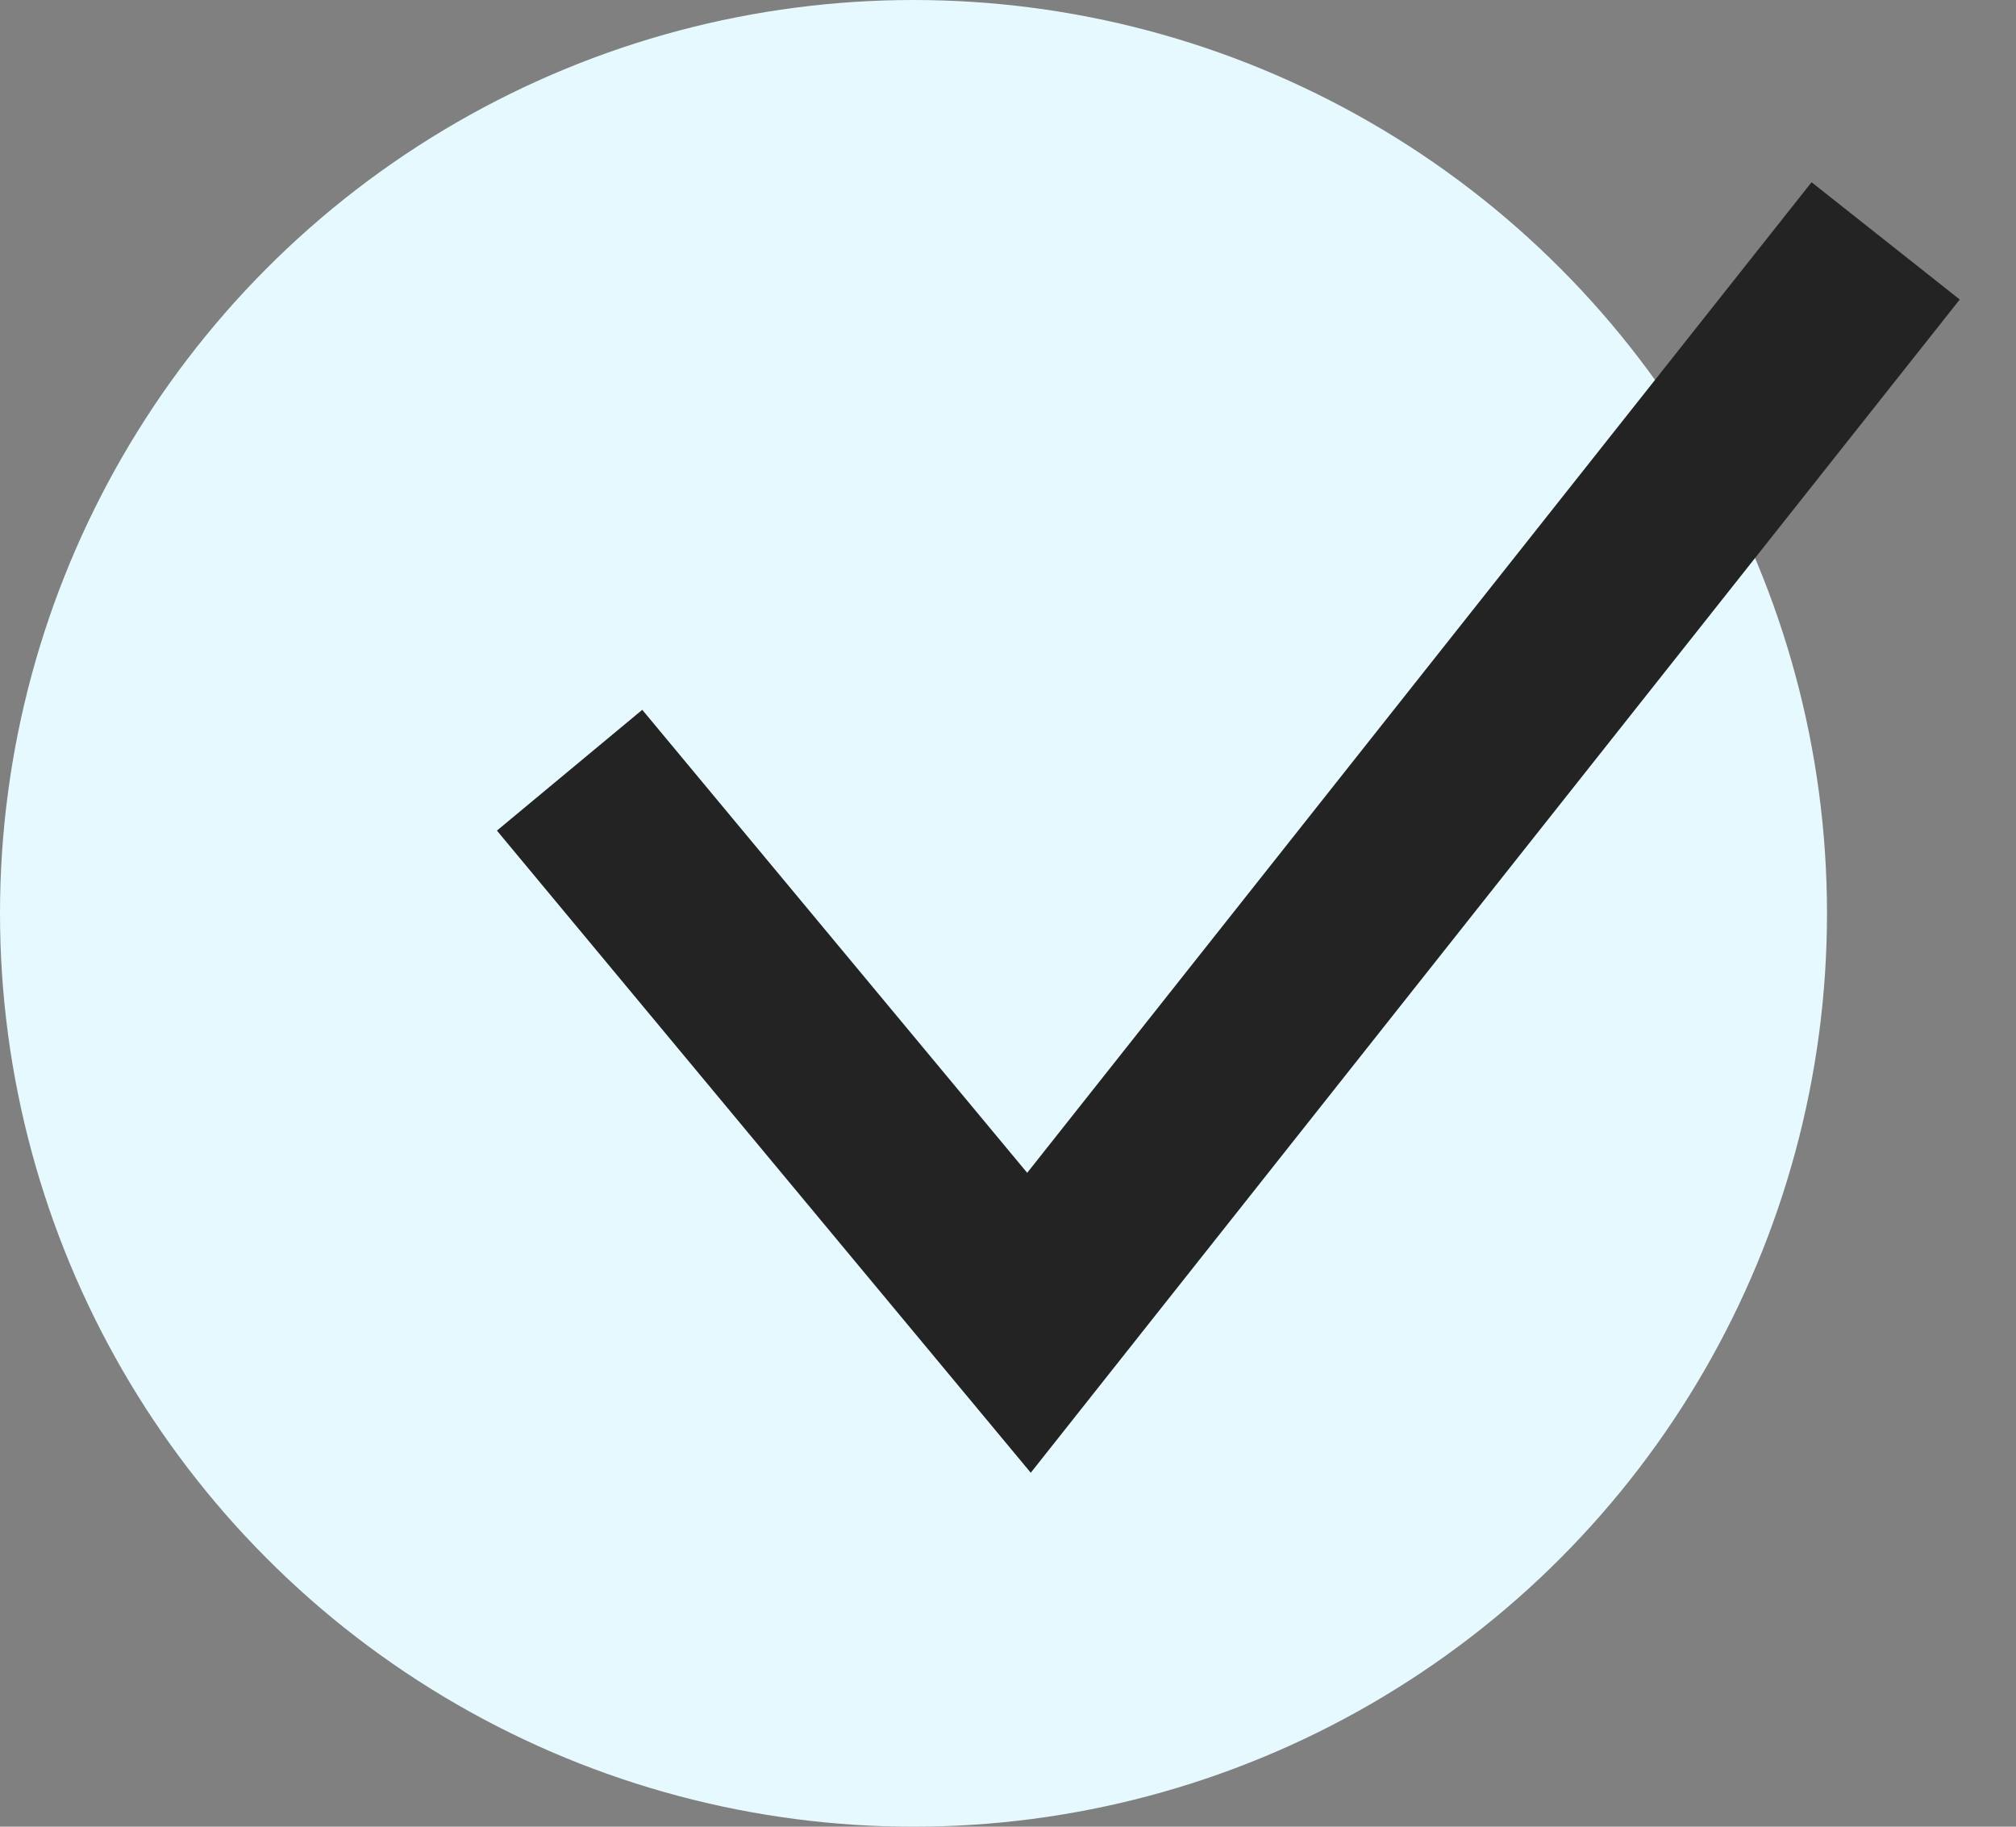
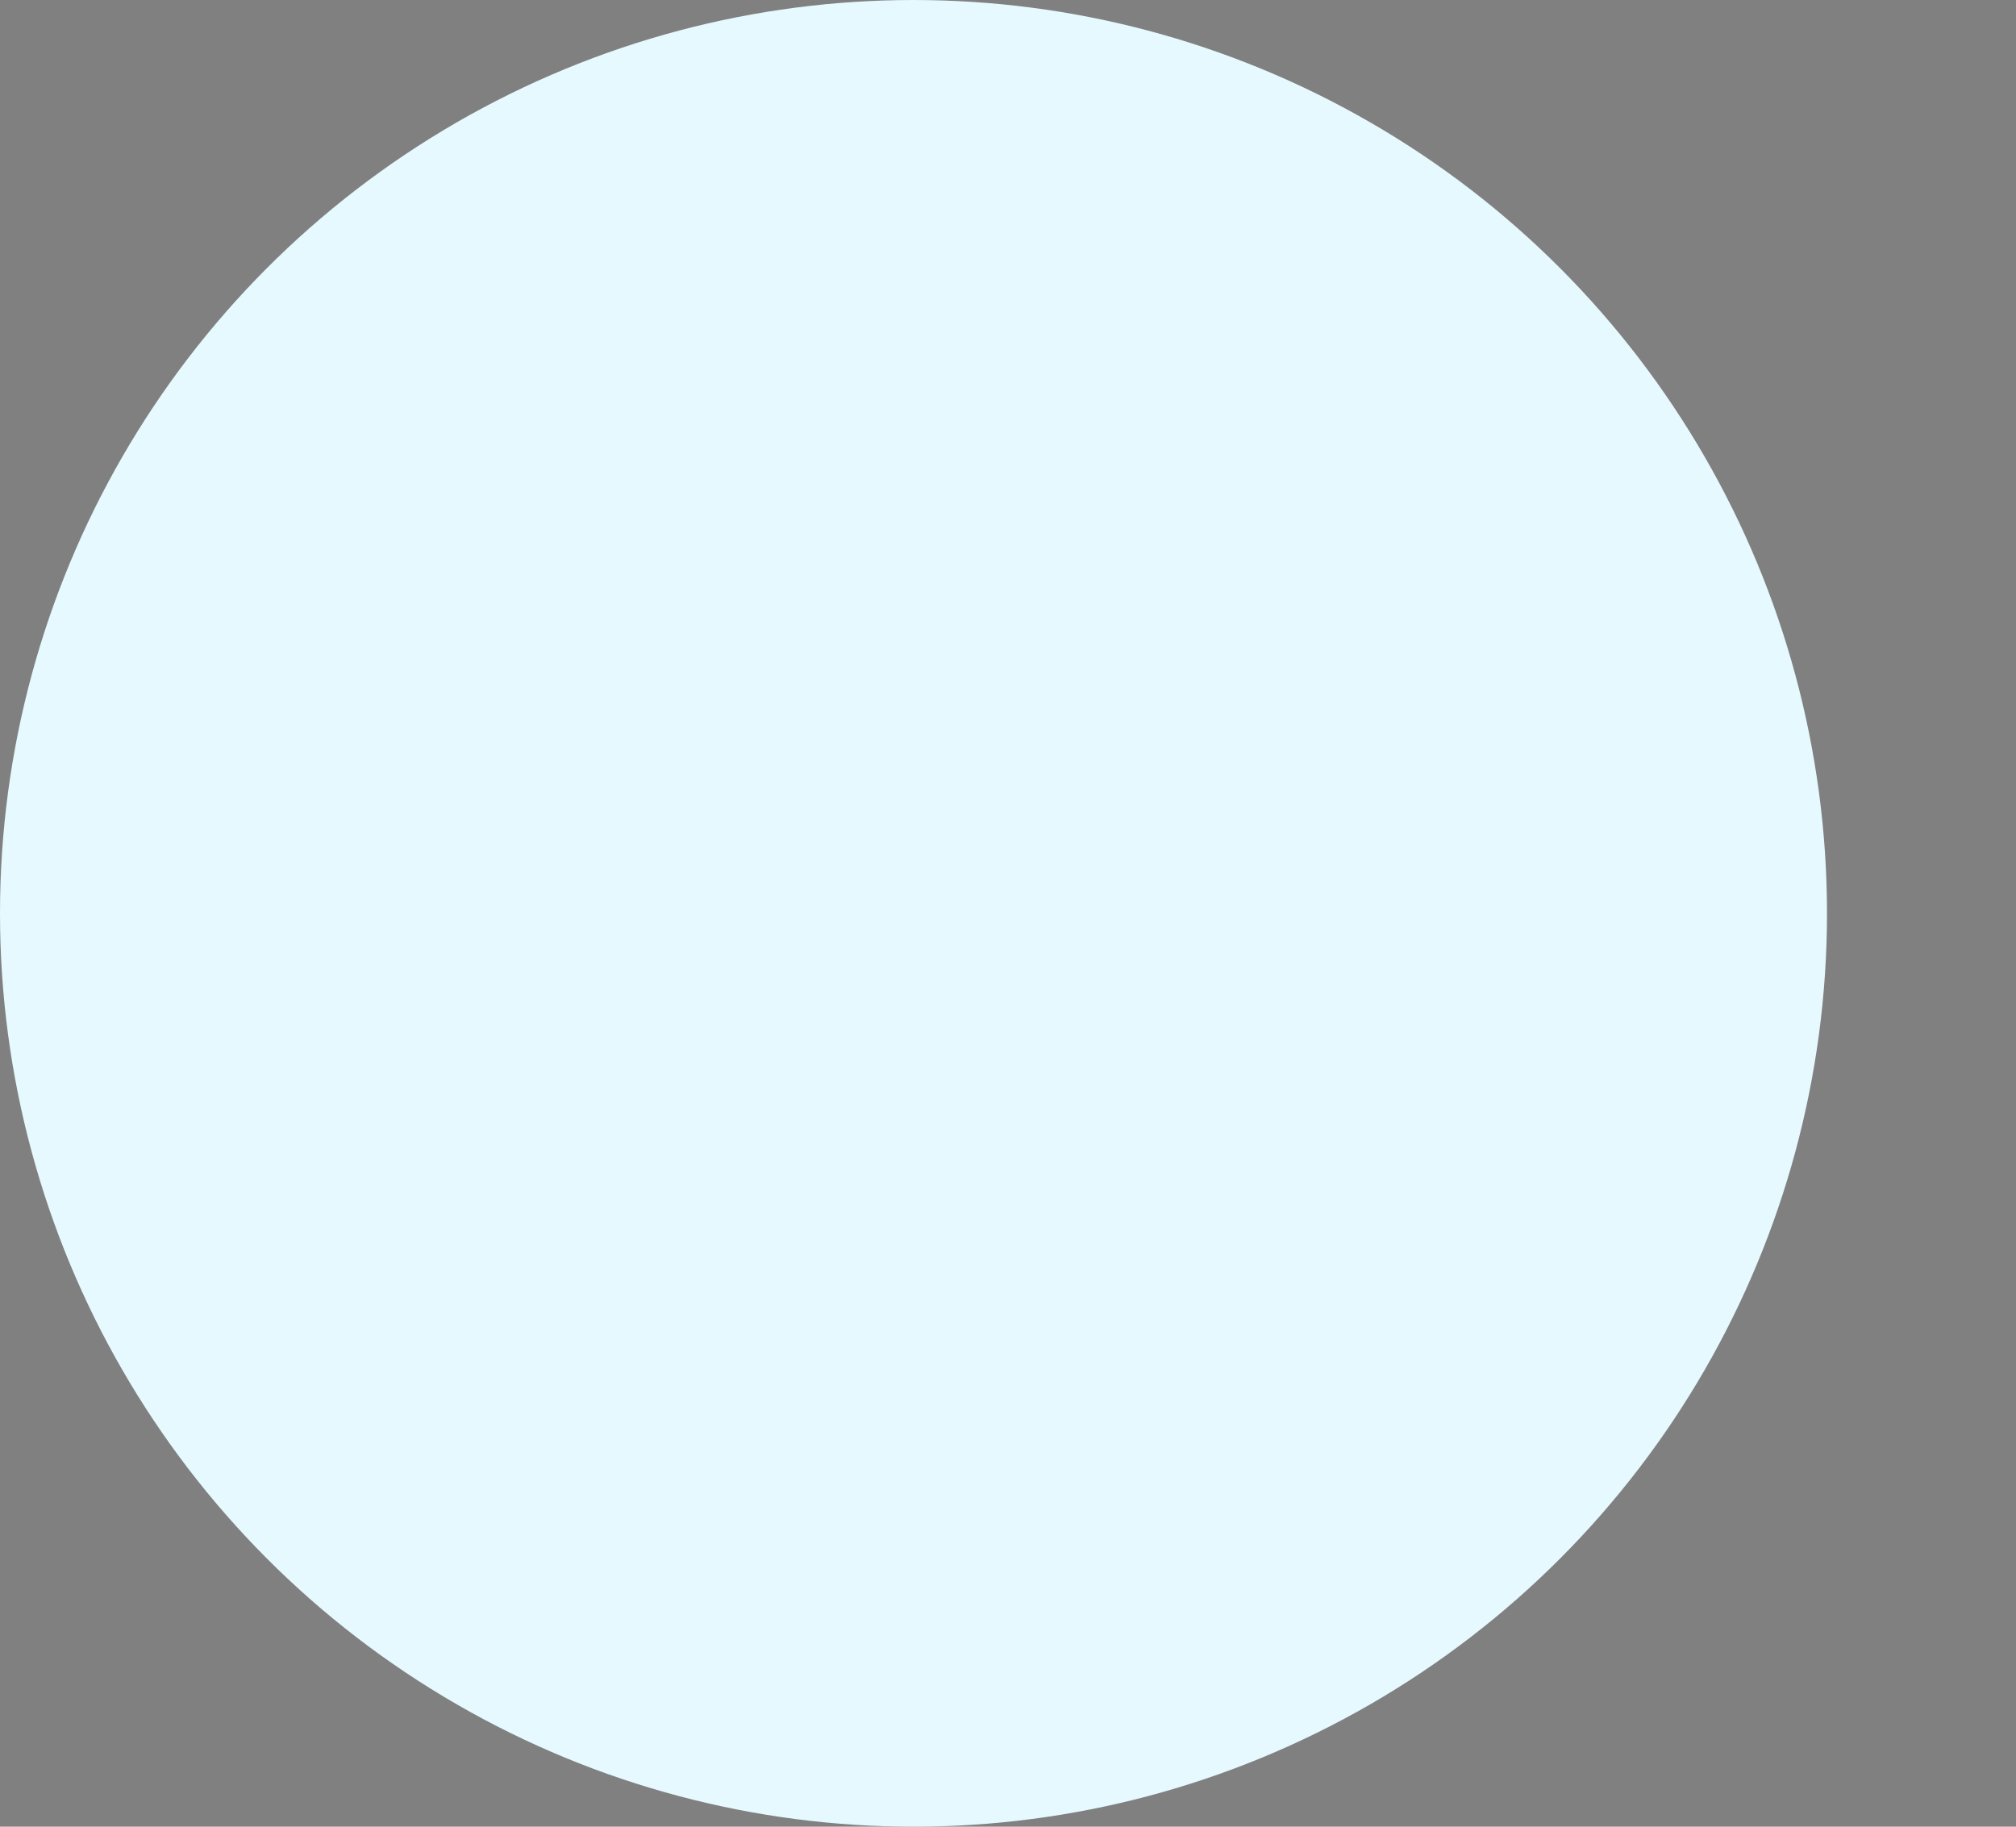
<svg xmlns="http://www.w3.org/2000/svg" width="32" height="29" viewBox="0 0 32 29" fill="none">
  <rect x="0" y="0" width="32" height="29" fill="#808080" stroke="none" />
  <circle cx="14.5" cy="14.5" r="14.5" fill="#E5F9FF" />
-   <path d="M10 13.381L16.333 21L29 5" stroke="#232323" stroke-width="3" stroke-linecap="square" />
</svg>